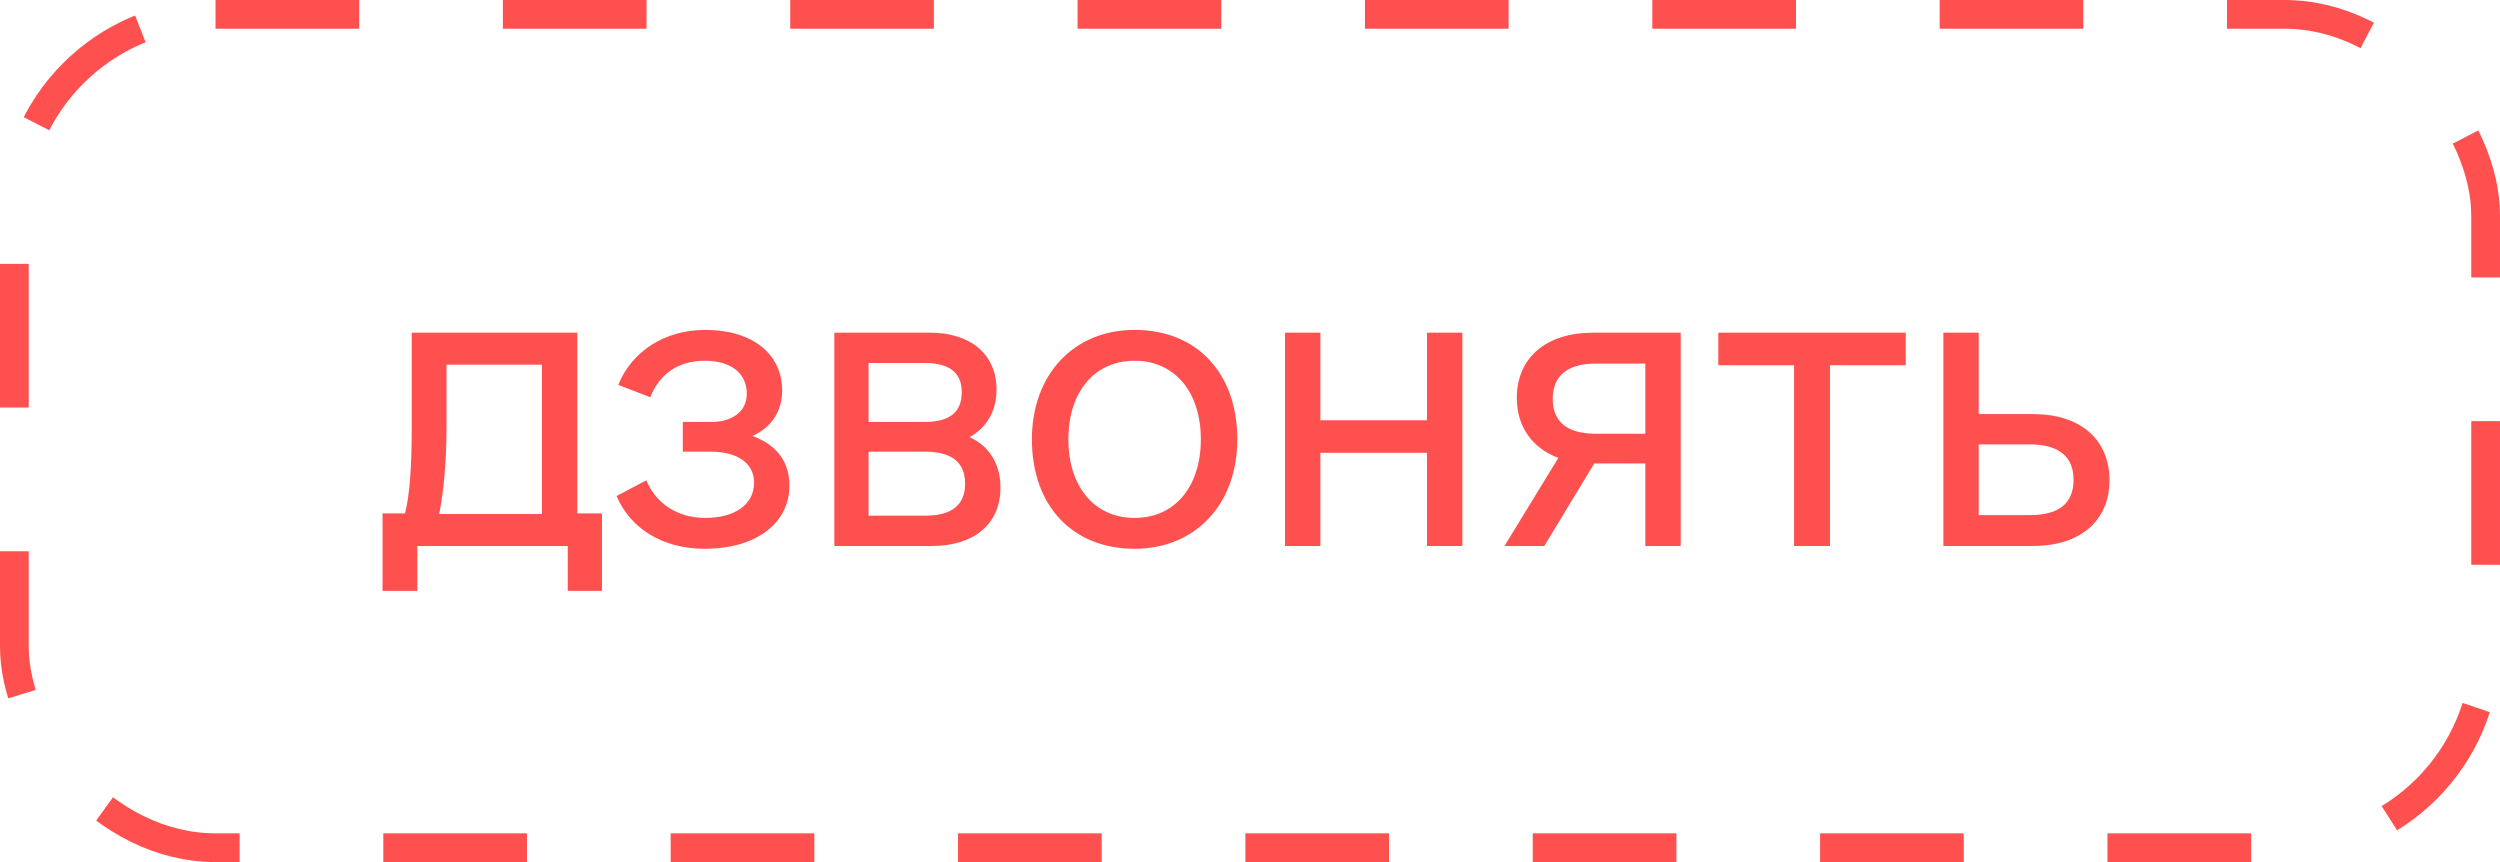
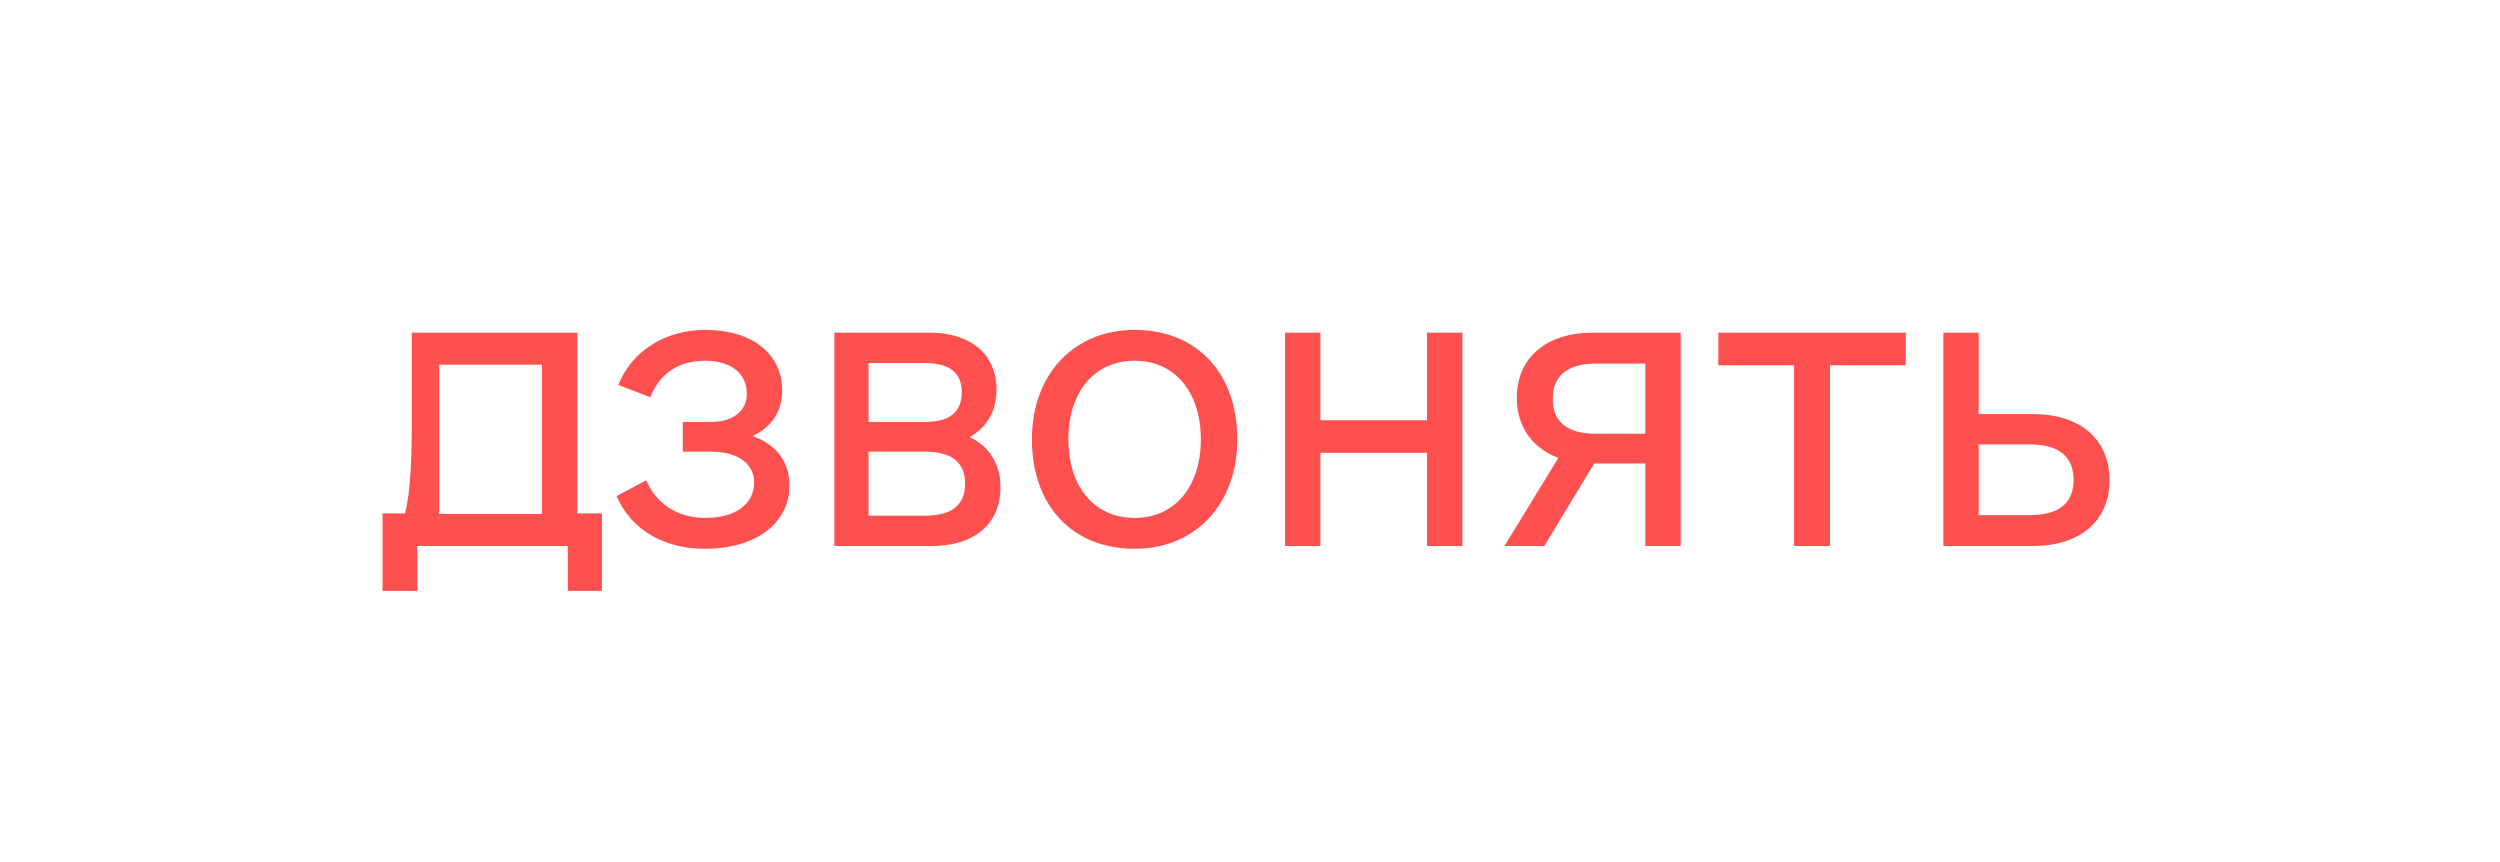
<svg xmlns="http://www.w3.org/2000/svg" width="174" height="60" viewBox="0 0 174 60" fill="none">
-   <path d="M40.18 35.734V23.156H28.656V29.758C28.656 32.609 28.5 34.523 28.188 35.734H26.625V41.125H29.047V38H39.516V41.125H41.898V35.734H40.18ZM30.57 35.773C30.883 34.211 31.078 32.023 31.078 29.758V25.383H37.719V35.773H30.57ZM52.367 30.344C53.695 29.758 54.438 28.625 54.438 27.18C54.438 24.602 52.328 22.961 49.086 22.961C46.273 22.961 43.969 24.445 43.031 26.789L45.258 27.648C45.883 26.086 47.133 25.109 49.047 25.109C50.922 25.109 51.977 26.008 51.977 27.414C51.977 28.664 50.922 29.367 49.516 29.367H47.523V31.438H49.477C51.352 31.438 52.484 32.258 52.484 33.586C52.484 35.109 51.156 36.047 49.086 36.047C47.133 36.047 45.648 35.031 44.984 33.43L42.914 34.523C43.852 36.75 46.078 38.195 49.047 38.195C52.602 38.195 54.945 36.438 54.945 33.781C54.945 32.102 54.008 30.93 52.367 30.344ZM67.484 30.422C68.695 29.758 69.359 28.586 69.359 27.102C69.359 24.68 67.562 23.156 64.75 23.156H58.07V38H64.867C67.836 38 69.633 36.438 69.633 33.938C69.633 32.297 68.852 31.047 67.484 30.422ZM64.359 25.266C66.078 25.266 66.938 25.93 66.938 27.297C66.938 28.703 66.078 29.367 64.359 29.367H60.453V25.266H64.359ZM64.398 35.891H60.453V31.438H64.398C66.234 31.438 67.172 32.18 67.172 33.664C67.172 35.148 66.234 35.891 64.398 35.891ZM78.969 38.195C83.188 38.195 86.117 35.109 86.117 30.578C86.117 25.969 83.305 22.961 78.969 22.961C74.75 22.961 71.82 26.047 71.82 30.578C71.82 35.188 74.633 38.195 78.969 38.195ZM78.969 36.047C76.156 36.047 74.359 33.859 74.359 30.578C74.359 27.297 76.156 25.109 78.969 25.109C81.781 25.109 83.578 27.297 83.578 30.578C83.578 33.859 81.781 36.047 78.969 36.047ZM99.32 23.156V29.25H91.898V23.156H89.438V38H91.898V31.516H99.32V38H101.781V23.156H99.32ZM116.977 23.156H110.844C107.602 23.156 105.57 24.914 105.57 27.688C105.57 29.719 106.664 31.203 108.461 31.867L104.711 38H107.484L110.961 32.258H114.516V38H116.977V23.156ZM111.078 30.188C109.086 30.188 108.07 29.367 108.07 27.766C108.07 26.164 109.086 25.305 111.078 25.305H114.516V30.188H111.078ZM132.641 23.156H119.594V25.422H124.867V38H127.367V25.422H132.641V23.156ZM141.508 28.82H137.719V23.156H135.258V38H141.508C144.789 38 146.82 36.242 146.82 33.43C146.82 30.578 144.789 28.82 141.508 28.82ZM141.273 35.852H137.719V30.93H141.273C143.305 30.93 144.32 31.789 144.32 33.391C144.32 35.031 143.305 35.852 141.273 35.852Z" fill="#FF5050" />
-   <rect x="1" y="1" width="172" height="58" rx="14" stroke="#FF5050" stroke-width="2" stroke-dasharray="10 10" />
+   <path d="M40.18 35.734V23.156H28.656V29.758C28.656 32.609 28.5 34.523 28.188 35.734H26.625V41.125H29.047V38H39.516V41.125H41.898V35.734H40.18ZM30.57 35.773V25.383H37.719V35.773H30.57ZM52.367 30.344C53.695 29.758 54.438 28.625 54.438 27.18C54.438 24.602 52.328 22.961 49.086 22.961C46.273 22.961 43.969 24.445 43.031 26.789L45.258 27.648C45.883 26.086 47.133 25.109 49.047 25.109C50.922 25.109 51.977 26.008 51.977 27.414C51.977 28.664 50.922 29.367 49.516 29.367H47.523V31.438H49.477C51.352 31.438 52.484 32.258 52.484 33.586C52.484 35.109 51.156 36.047 49.086 36.047C47.133 36.047 45.648 35.031 44.984 33.43L42.914 34.523C43.852 36.75 46.078 38.195 49.047 38.195C52.602 38.195 54.945 36.438 54.945 33.781C54.945 32.102 54.008 30.93 52.367 30.344ZM67.484 30.422C68.695 29.758 69.359 28.586 69.359 27.102C69.359 24.68 67.562 23.156 64.75 23.156H58.07V38H64.867C67.836 38 69.633 36.438 69.633 33.938C69.633 32.297 68.852 31.047 67.484 30.422ZM64.359 25.266C66.078 25.266 66.938 25.93 66.938 27.297C66.938 28.703 66.078 29.367 64.359 29.367H60.453V25.266H64.359ZM64.398 35.891H60.453V31.438H64.398C66.234 31.438 67.172 32.18 67.172 33.664C67.172 35.148 66.234 35.891 64.398 35.891ZM78.969 38.195C83.188 38.195 86.117 35.109 86.117 30.578C86.117 25.969 83.305 22.961 78.969 22.961C74.75 22.961 71.82 26.047 71.82 30.578C71.82 35.188 74.633 38.195 78.969 38.195ZM78.969 36.047C76.156 36.047 74.359 33.859 74.359 30.578C74.359 27.297 76.156 25.109 78.969 25.109C81.781 25.109 83.578 27.297 83.578 30.578C83.578 33.859 81.781 36.047 78.969 36.047ZM99.32 23.156V29.25H91.898V23.156H89.438V38H91.898V31.516H99.32V38H101.781V23.156H99.32ZM116.977 23.156H110.844C107.602 23.156 105.57 24.914 105.57 27.688C105.57 29.719 106.664 31.203 108.461 31.867L104.711 38H107.484L110.961 32.258H114.516V38H116.977V23.156ZM111.078 30.188C109.086 30.188 108.07 29.367 108.07 27.766C108.07 26.164 109.086 25.305 111.078 25.305H114.516V30.188H111.078ZM132.641 23.156H119.594V25.422H124.867V38H127.367V25.422H132.641V23.156ZM141.508 28.82H137.719V23.156H135.258V38H141.508C144.789 38 146.82 36.242 146.82 33.43C146.82 30.578 144.789 28.82 141.508 28.82ZM141.273 35.852H137.719V30.93H141.273C143.305 30.93 144.32 31.789 144.32 33.391C144.32 35.031 143.305 35.852 141.273 35.852Z" fill="#FF5050" />
</svg>